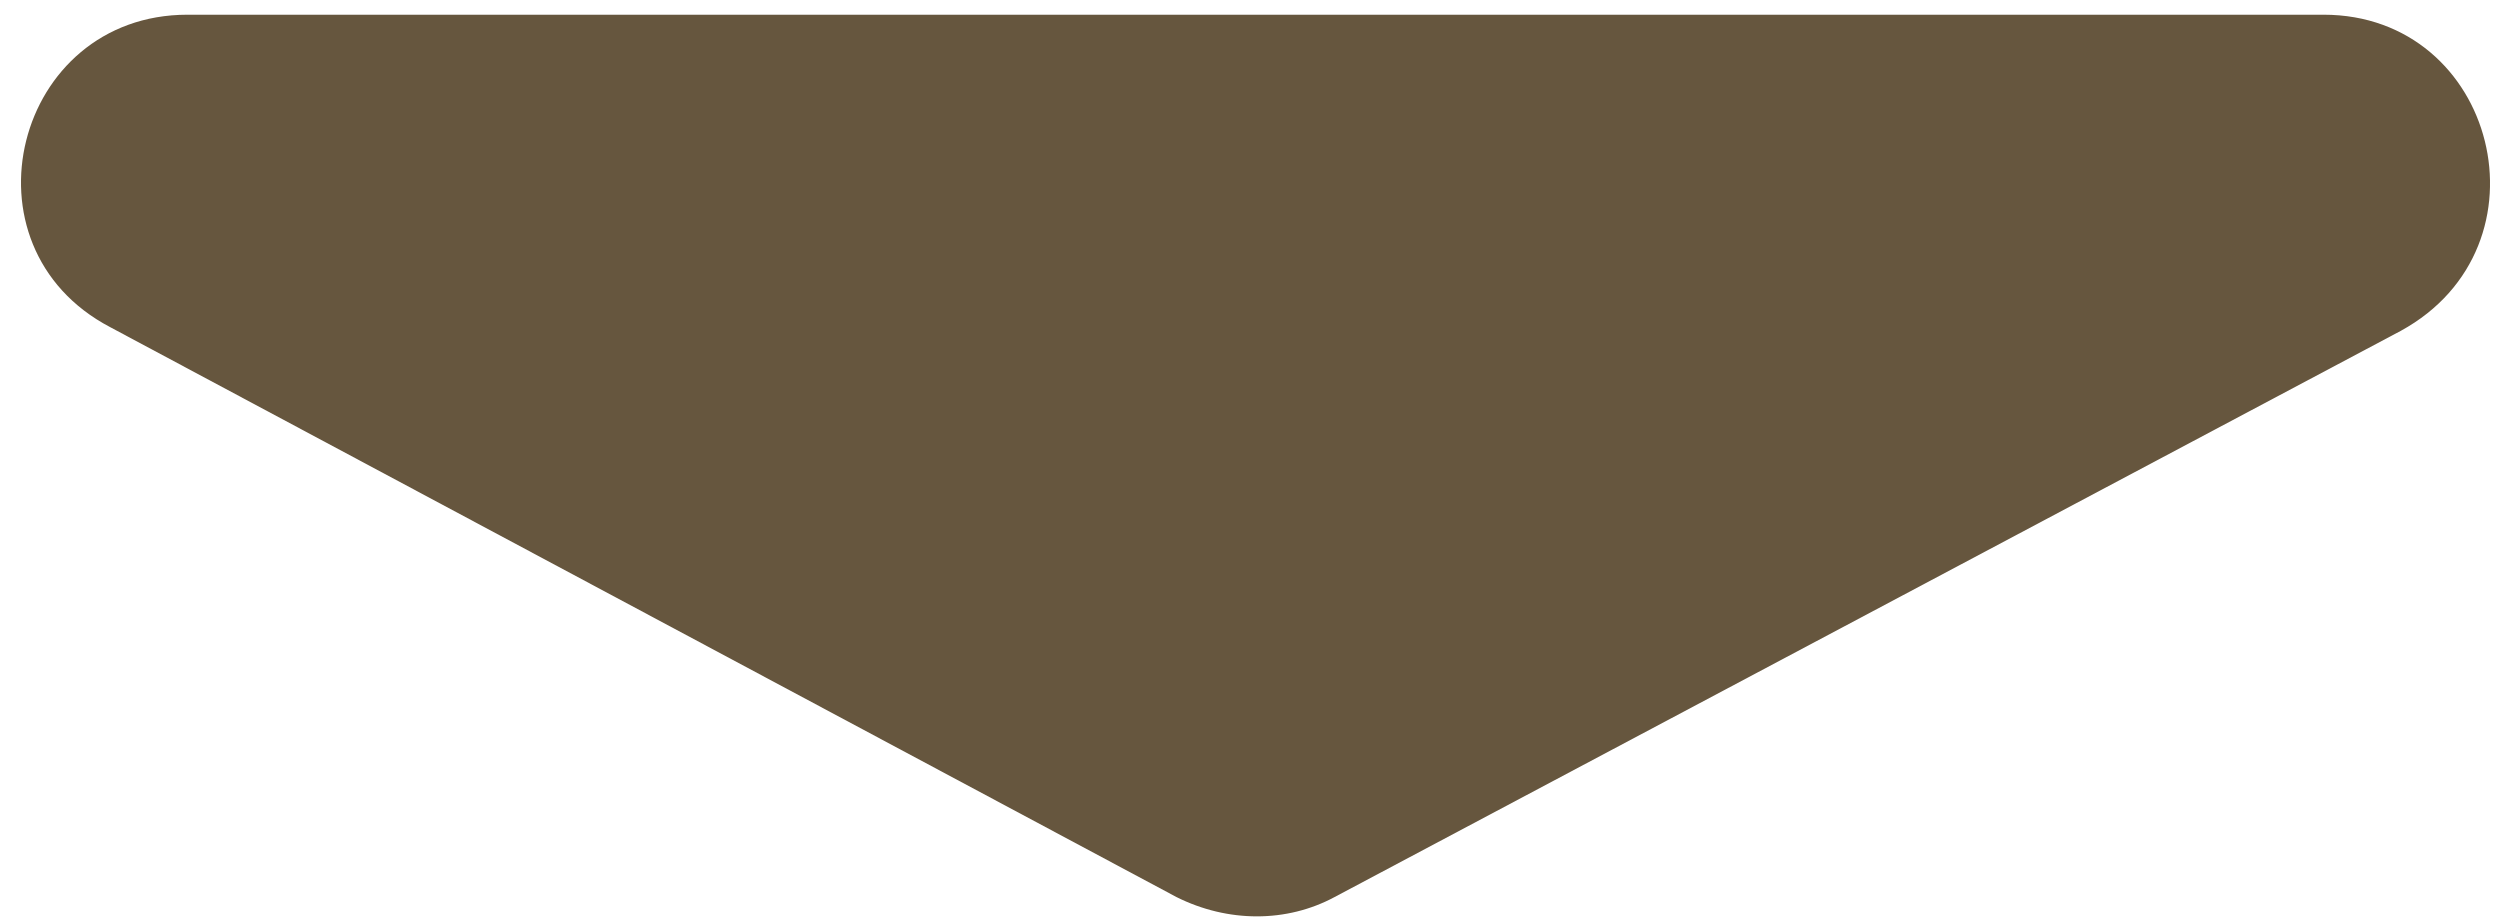
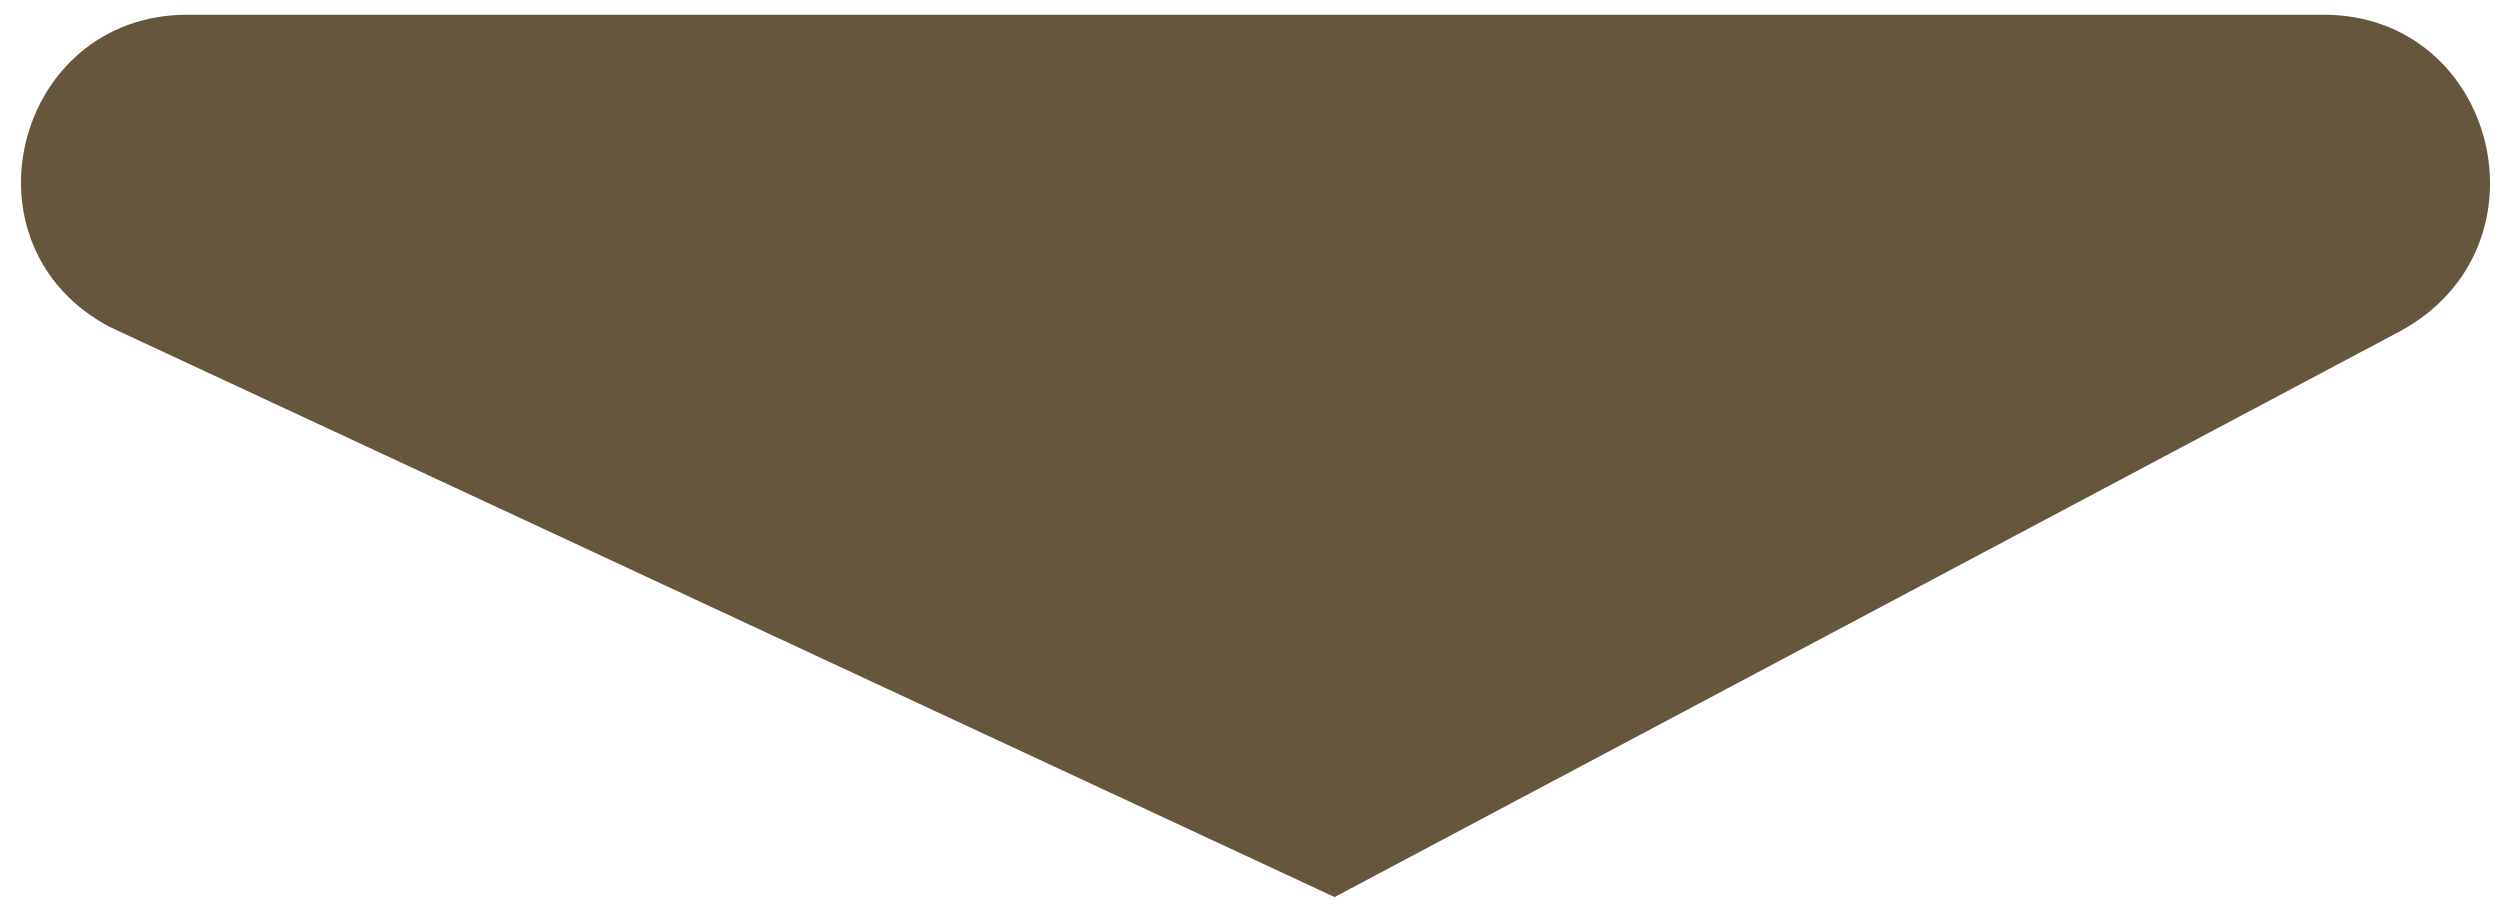
<svg xmlns="http://www.w3.org/2000/svg" id="_レイヤー_1" data-name="レイヤー 1" version="1.1" viewBox="0 0 68 25">
  <defs>
    <style>
      .cls-1 {
        fill: #66563e;
        stroke-width: 0px;
      }
    </style>
  </defs>
-   <path class="cls-1" d="M36.3,24.4c-1.3.7-2.9.7-4.3,0L3,8.9C-1.2,6.7.4.4,5.1.4h58.1c4.7,0,6.3,6.3,2.1,8.6l-29,15.4Z" />
+   <path class="cls-1" d="M36.3,24.4L3,8.9C-1.2,6.7.4.4,5.1.4h58.1c4.7,0,6.3,6.3,2.1,8.6l-29,15.4Z" />
</svg>